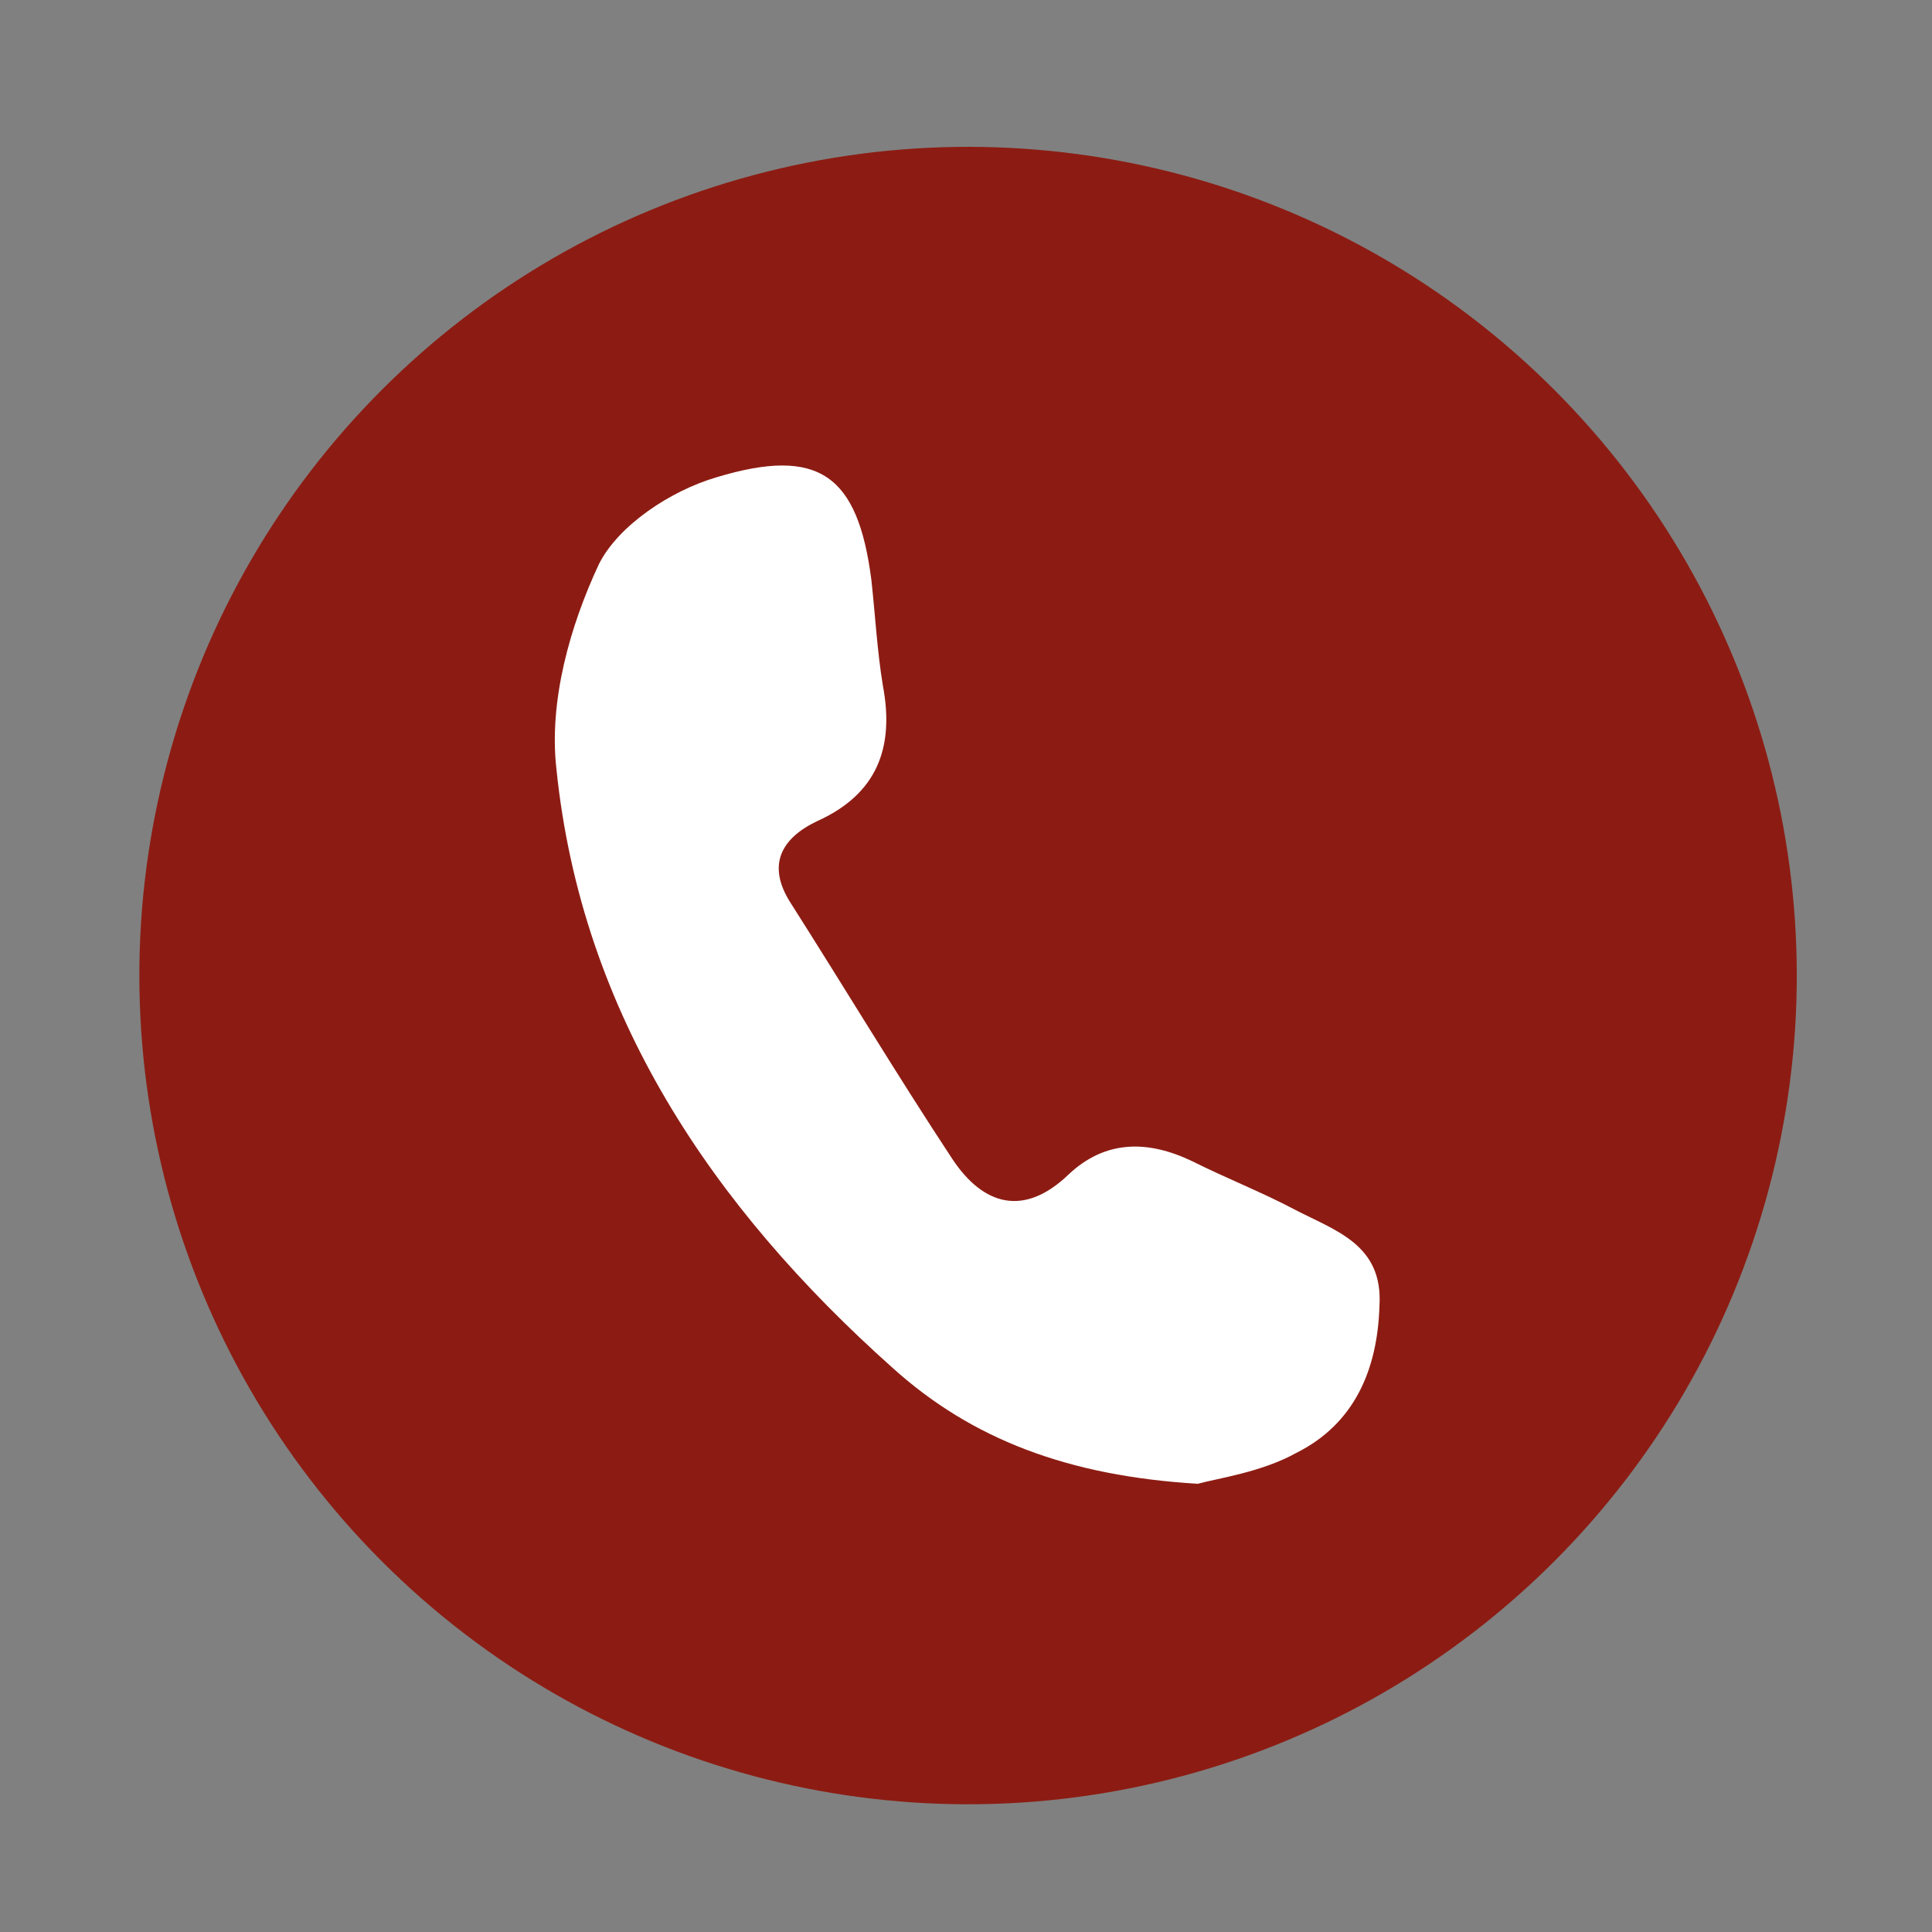
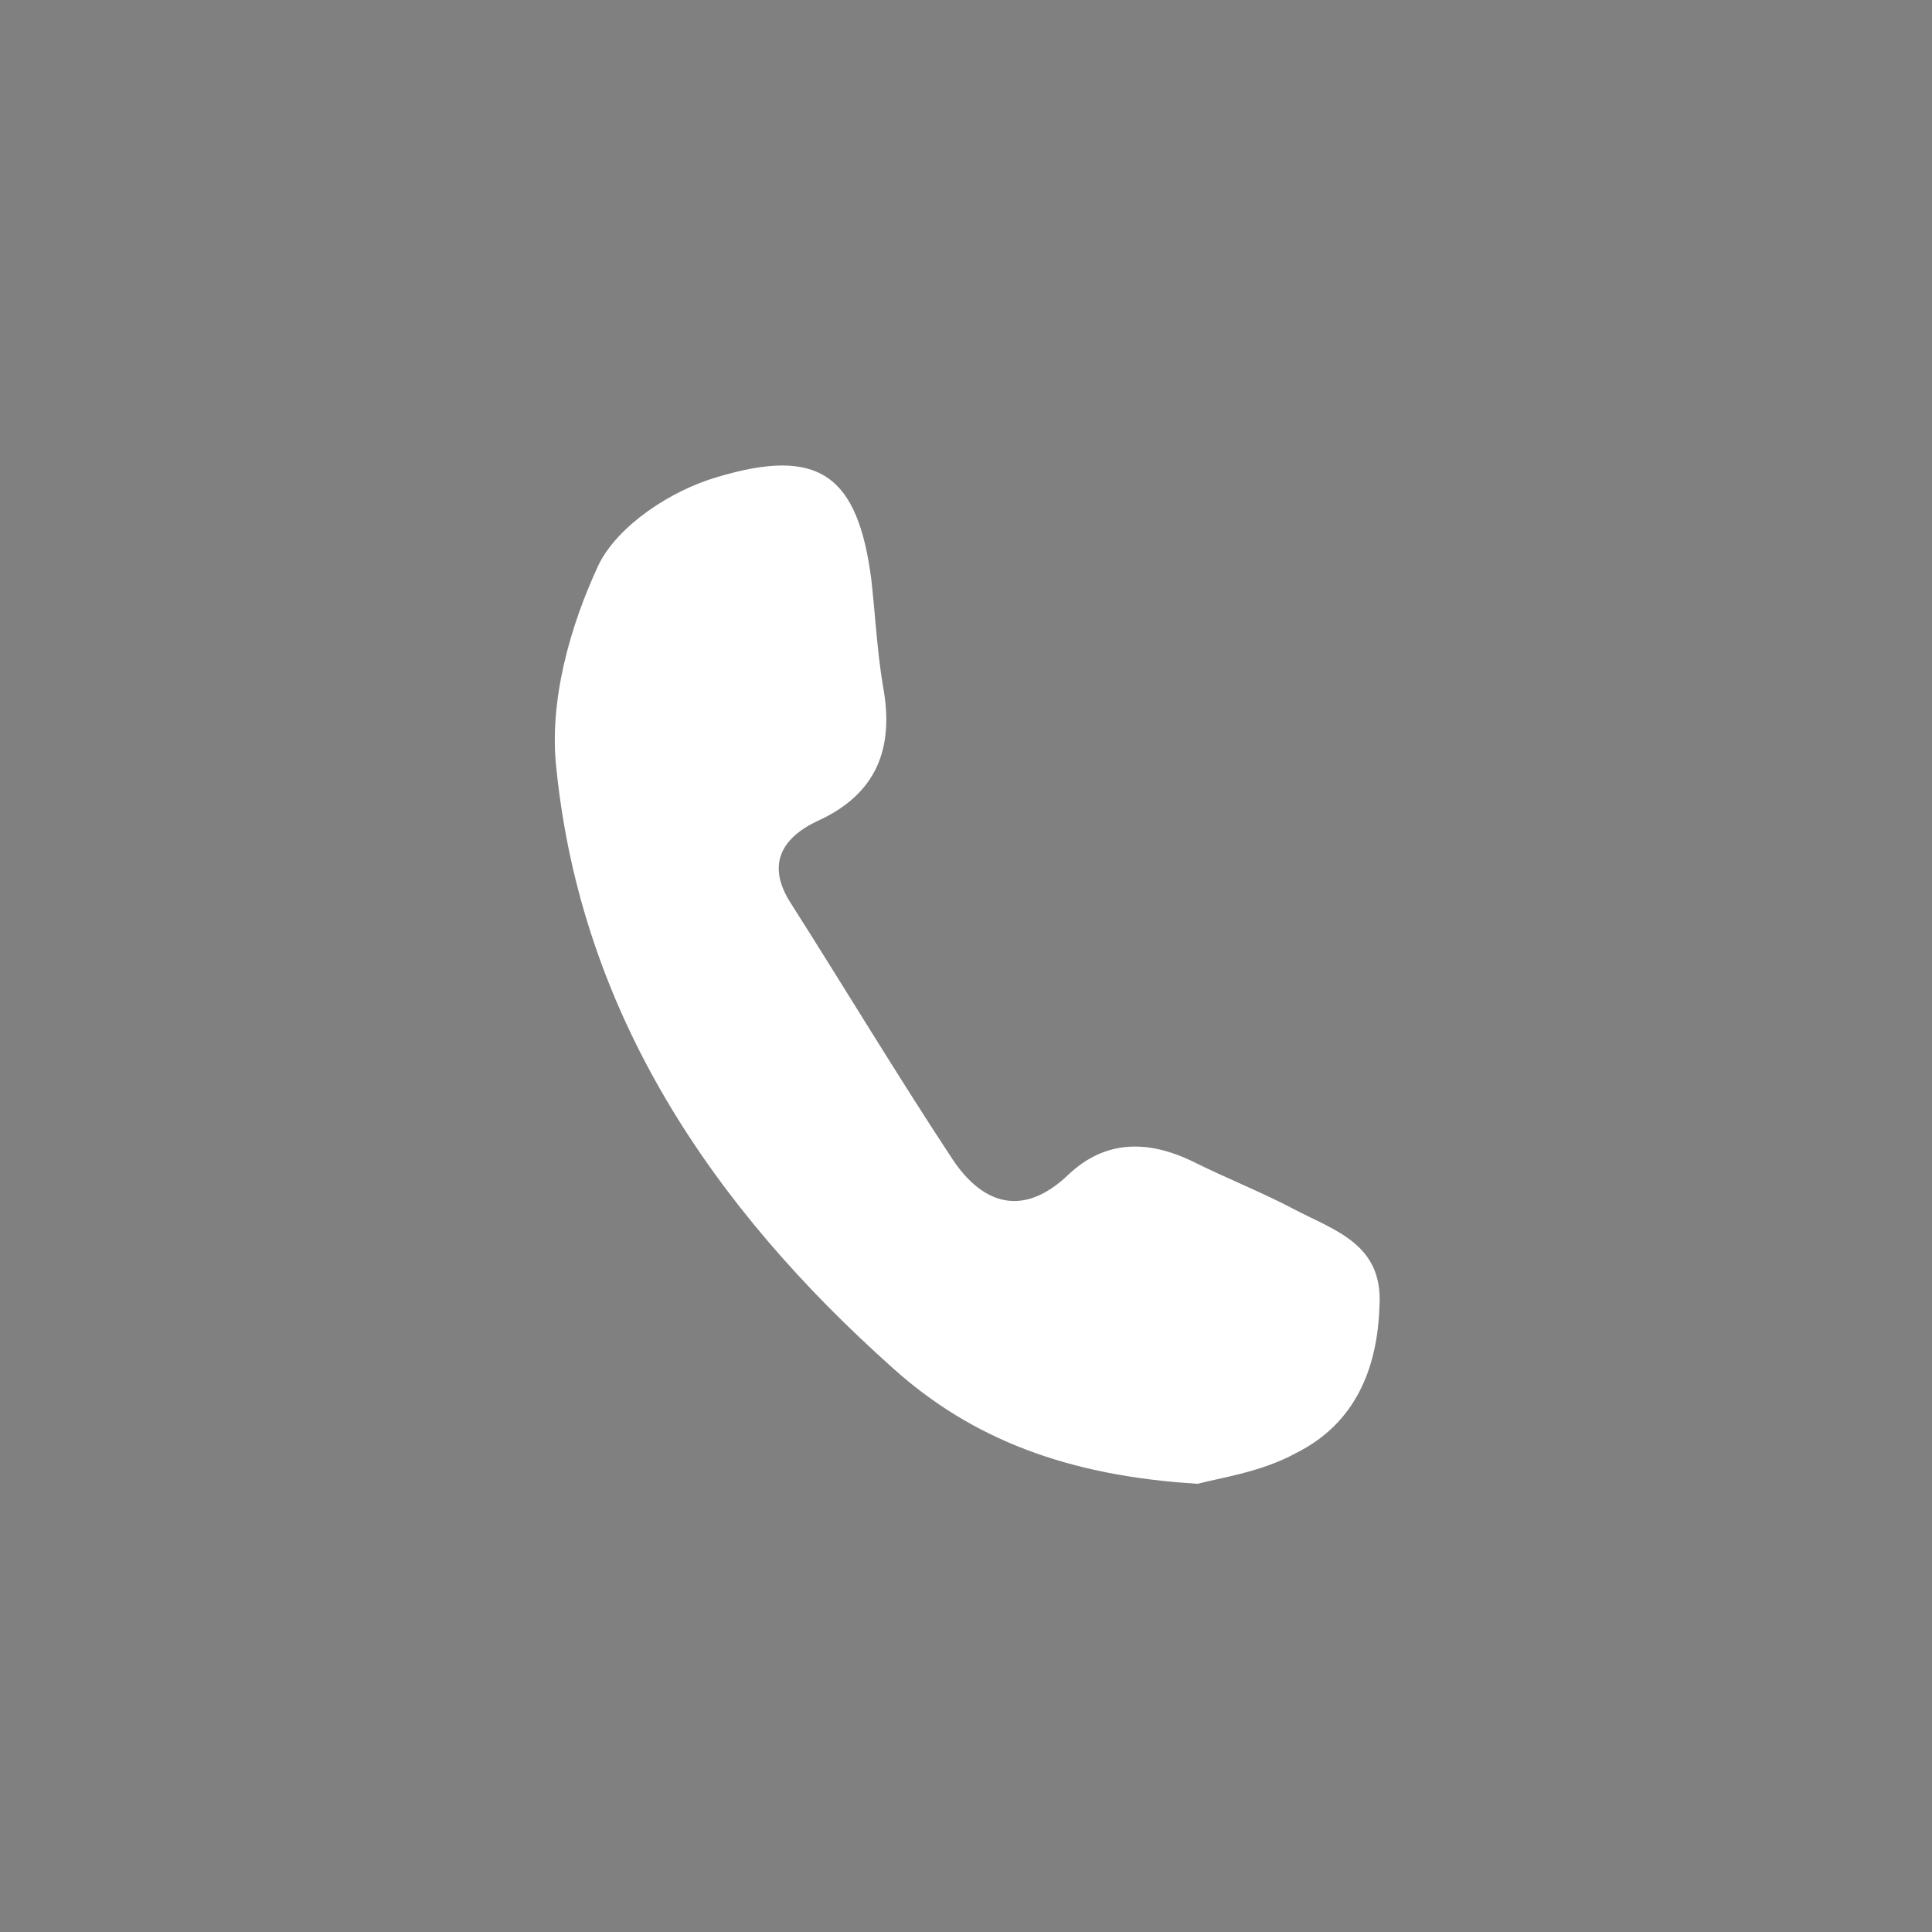
<svg xmlns="http://www.w3.org/2000/svg" version="1.1" id="Layer_1" x="0px" y="0px" viewBox="0 0 100 100" style="enable-background:new 0 0 100 100;" xml:space="preserve">
  <rect x="0" y="0" width="100" height="100" fill="#808080" stroke="none" />
  <style type="text/css">
	.st0{fill:#8C1C13;}
	.st1{fill:#FFFFFF;}
</style>
  <g>
-     <ellipse transform="matrix(0.707 -0.707 0.707 0.707 -21.017 50.212)" class="st0" cx="50.1" cy="50.5" rx="42.9" ry="42.9" />
    <path class="st1" d="M62,76.8c-6.7-0.4-11.7-2.3-15.8-6c-9.3-8.3-16.1-18.3-17.4-31c-0.4-3.5,0.7-7.4,2.2-10.6c1-2,3.7-3.8,6.1-4.5   c5.3-1.6,7.3-0.1,8,5.3c0.2,1.8,0.3,3.7,0.6,5.5c0.6,3.2-0.3,5.6-3.4,7c-1.9,0.9-2.6,2.3-1.4,4.2c2.8,4.4,5.5,8.9,8.4,13.3   c1.6,2.4,3.7,3,6,0.8c1.9-1.8,4.1-1.8,6.4-0.7c1.8,0.9,3.6,1.6,5.3,2.5c2.1,1.1,4.6,1.8,4.4,5c-0.1,3.3-1.3,6.1-4.3,7.6   C65.3,76.2,63.1,76.5,62,76.8z" />
  </g>
</svg>